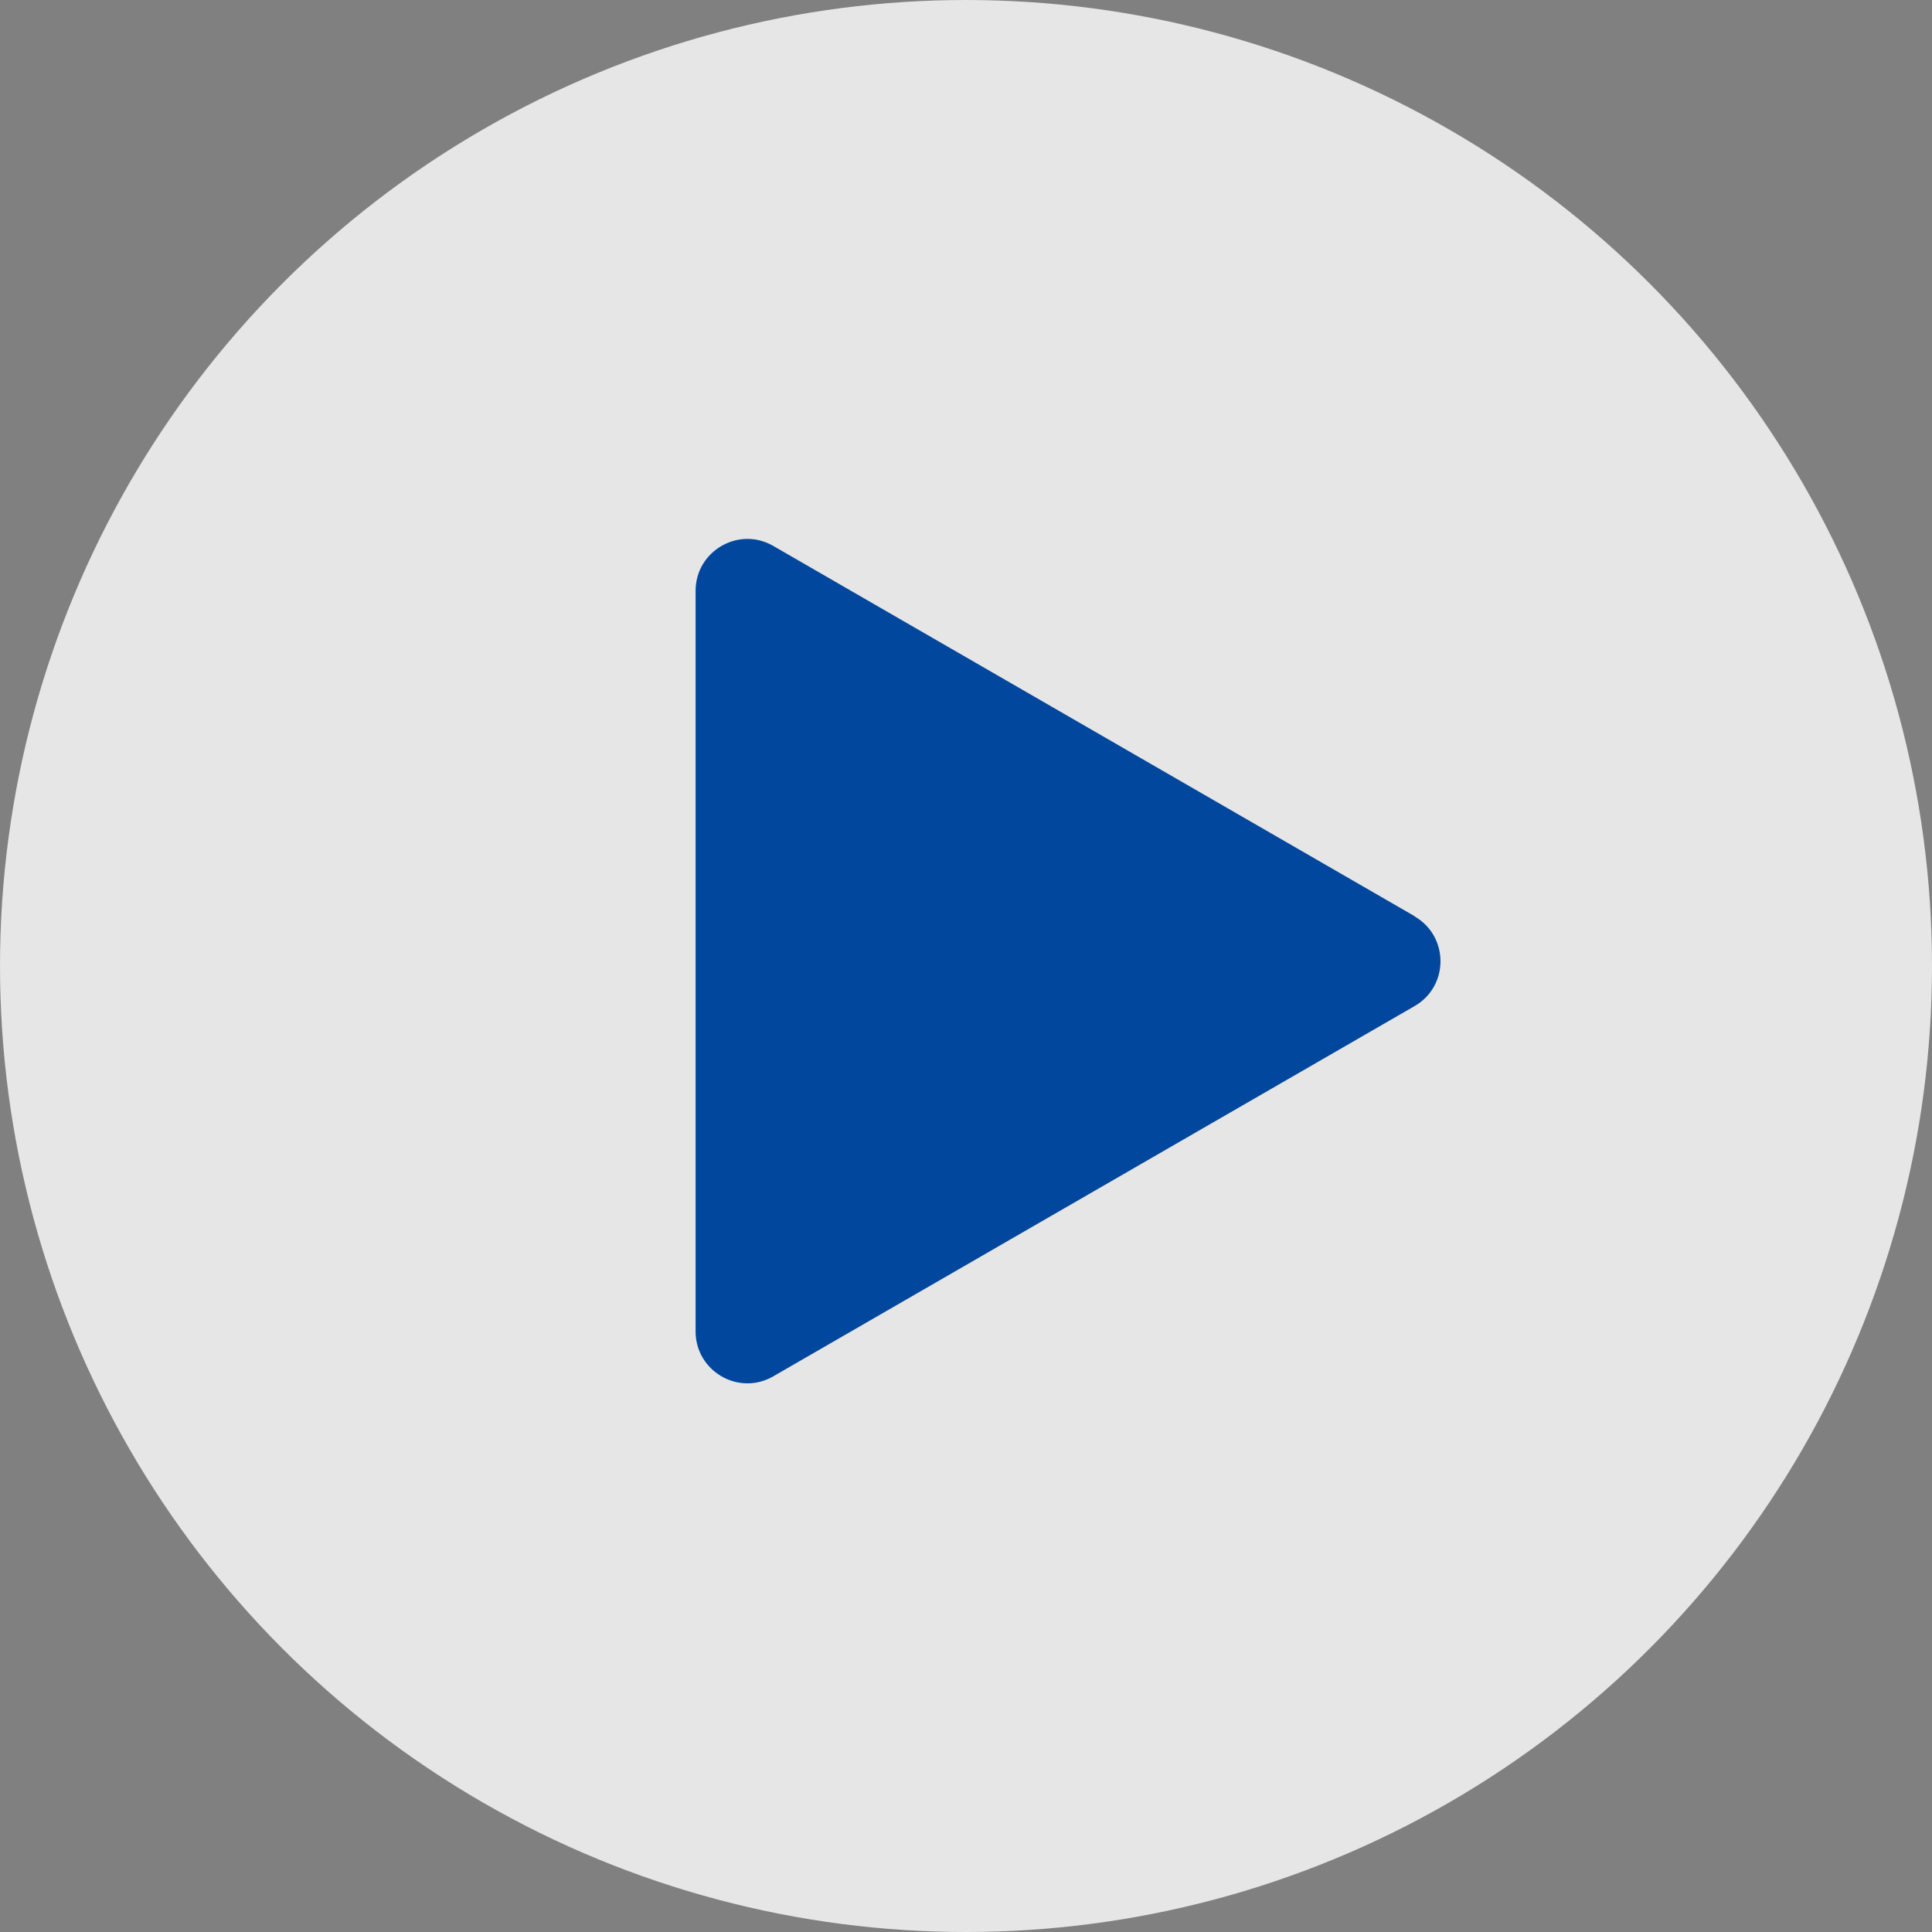
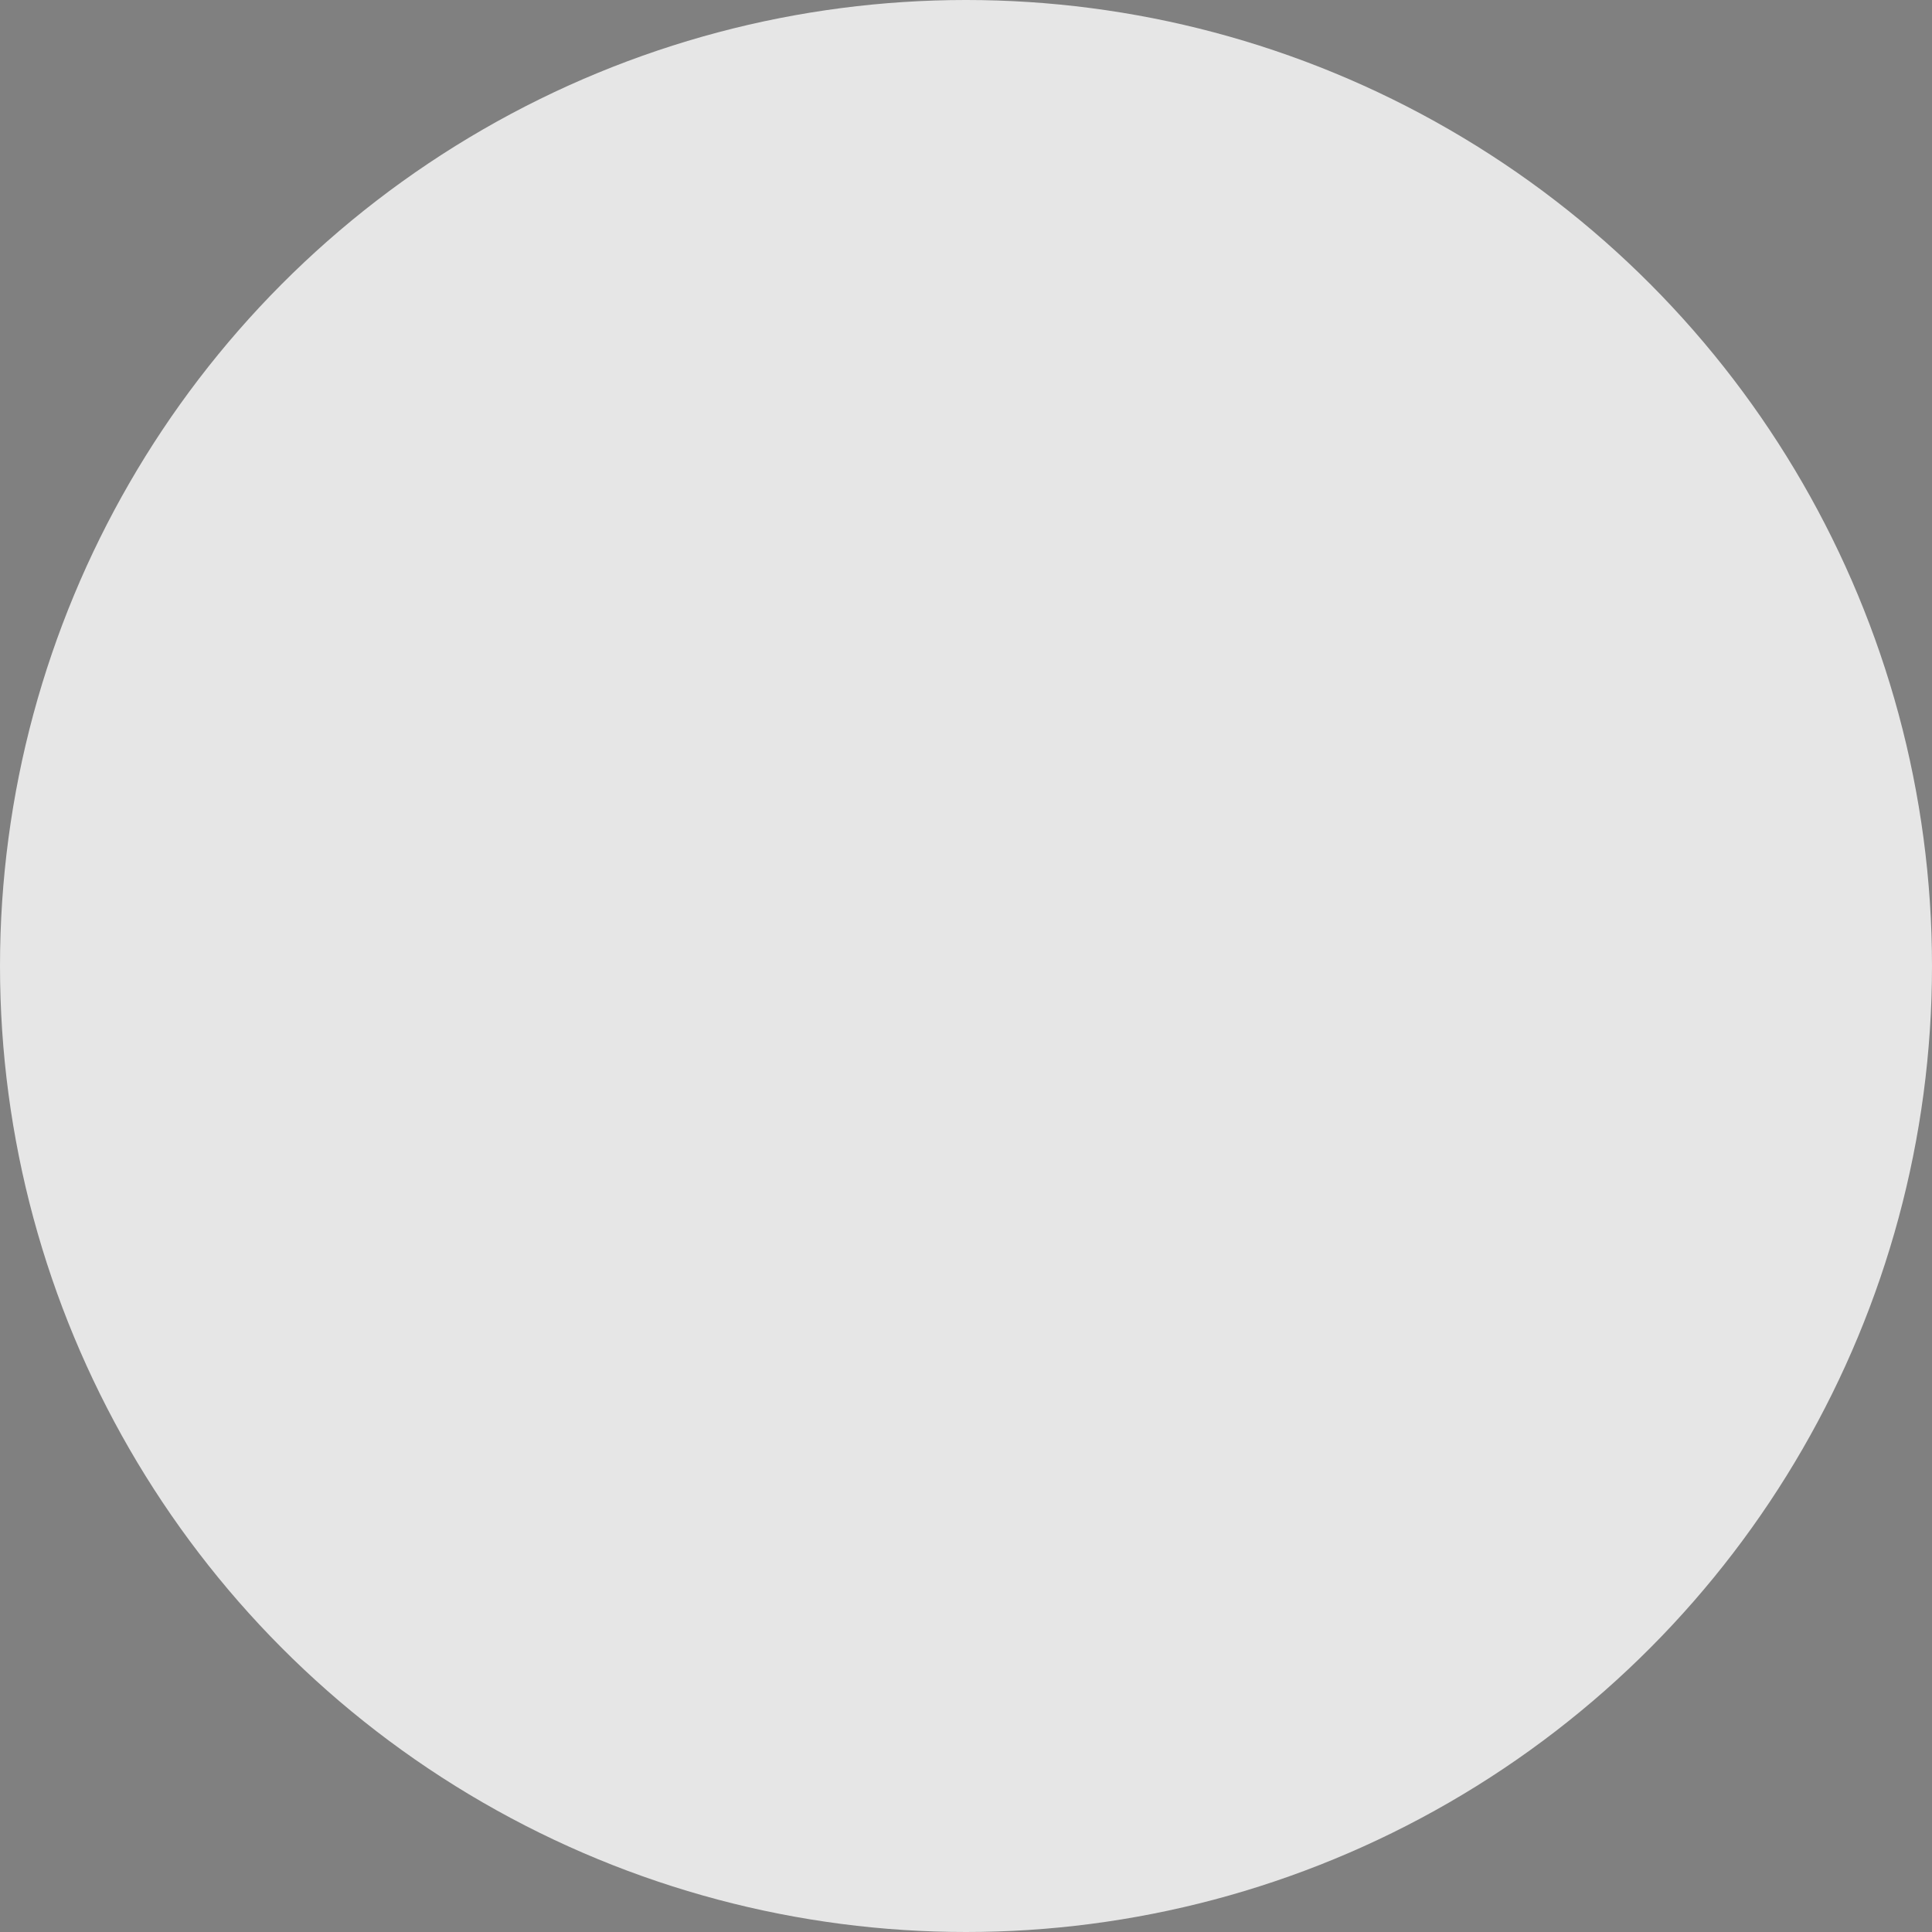
<svg xmlns="http://www.w3.org/2000/svg" id="_圖層_1" data-name="圖層 1" viewBox="0 0 83.38 83.38">
  <rect x="0" y="0" width="83.38" height="83.38" fill="#808080" stroke="none" />
  <defs>
    <style>
      .cls-1 {
        fill: #fff;
        opacity: .8;
      }

      .cls-1, .cls-2 {
        stroke-width: 0px;
      }

      .cls-2 {
        fill: #00479d;
      }
    </style>
  </defs>
  <circle class="cls-1" cx="41.69" cy="41.69" r="41.69" />
-   <path class="cls-2" d="M61.05,39.54l-27.68-15.98c-1.49-.86-3.35.22-3.35,1.94v31.96c0,1.72,1.86,2.8,3.35,1.94l27.68-15.98c1.49-.86,1.49-3.01,0-3.87Z" />
</svg>